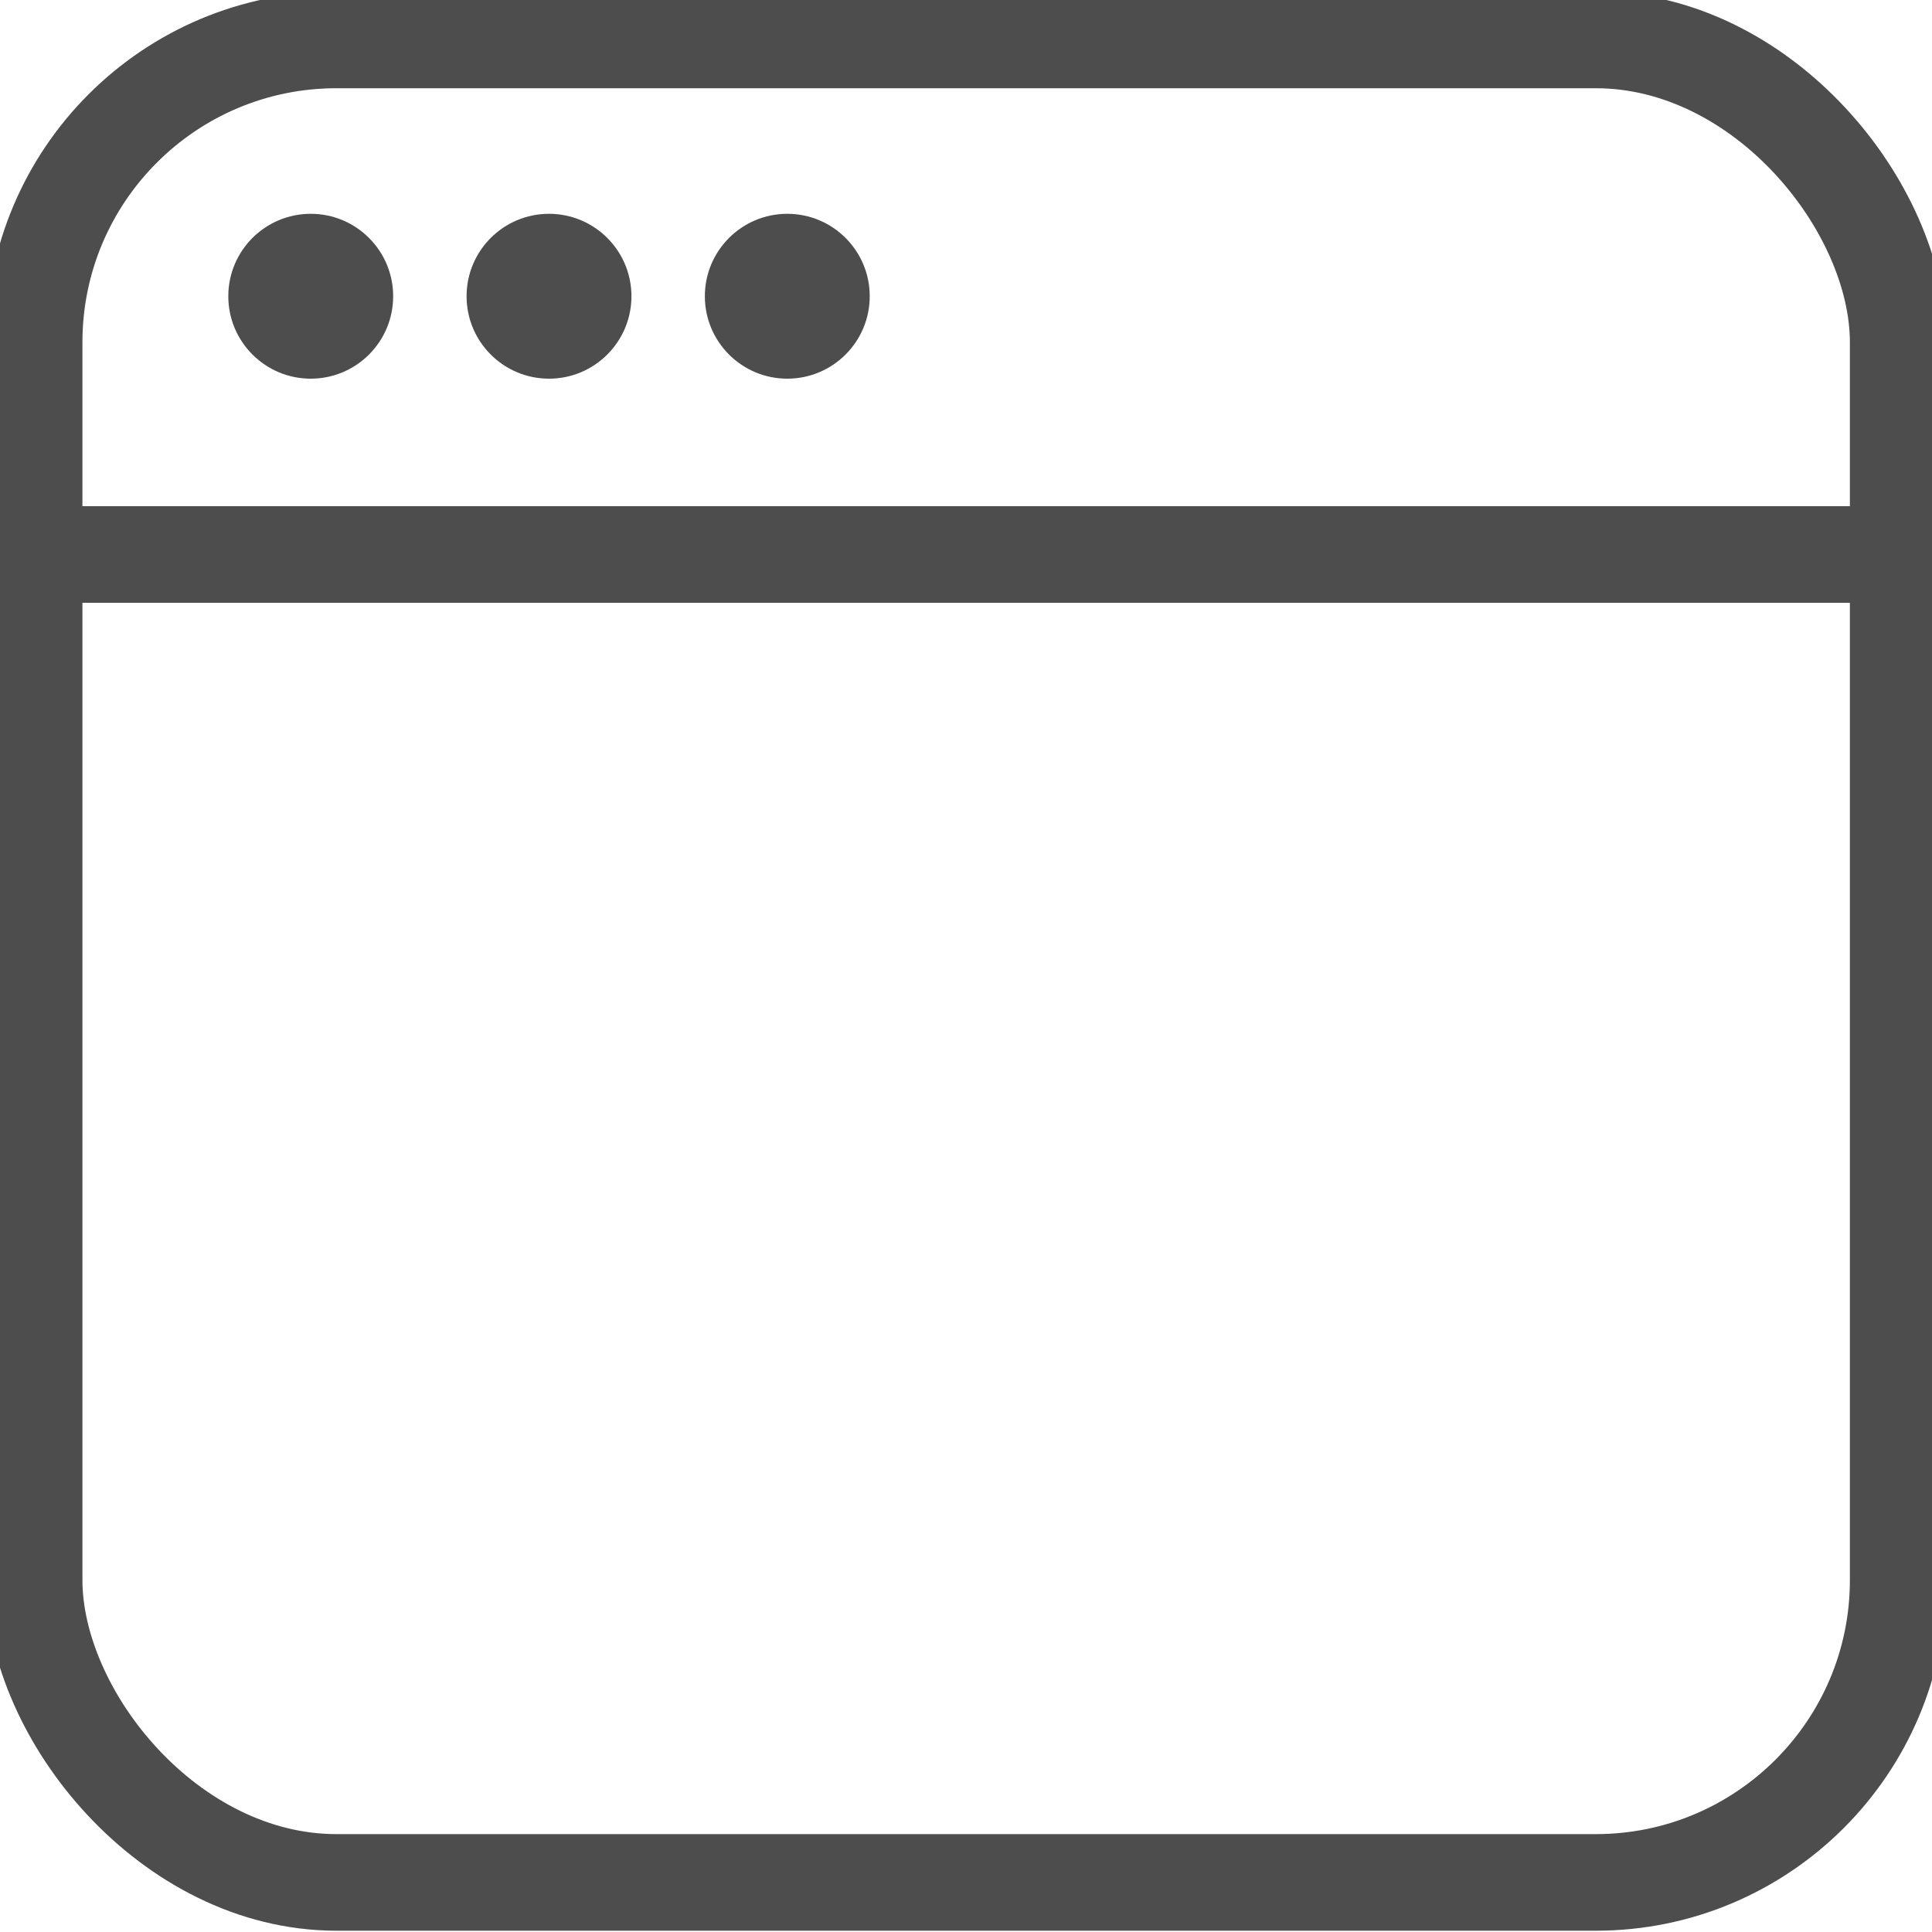
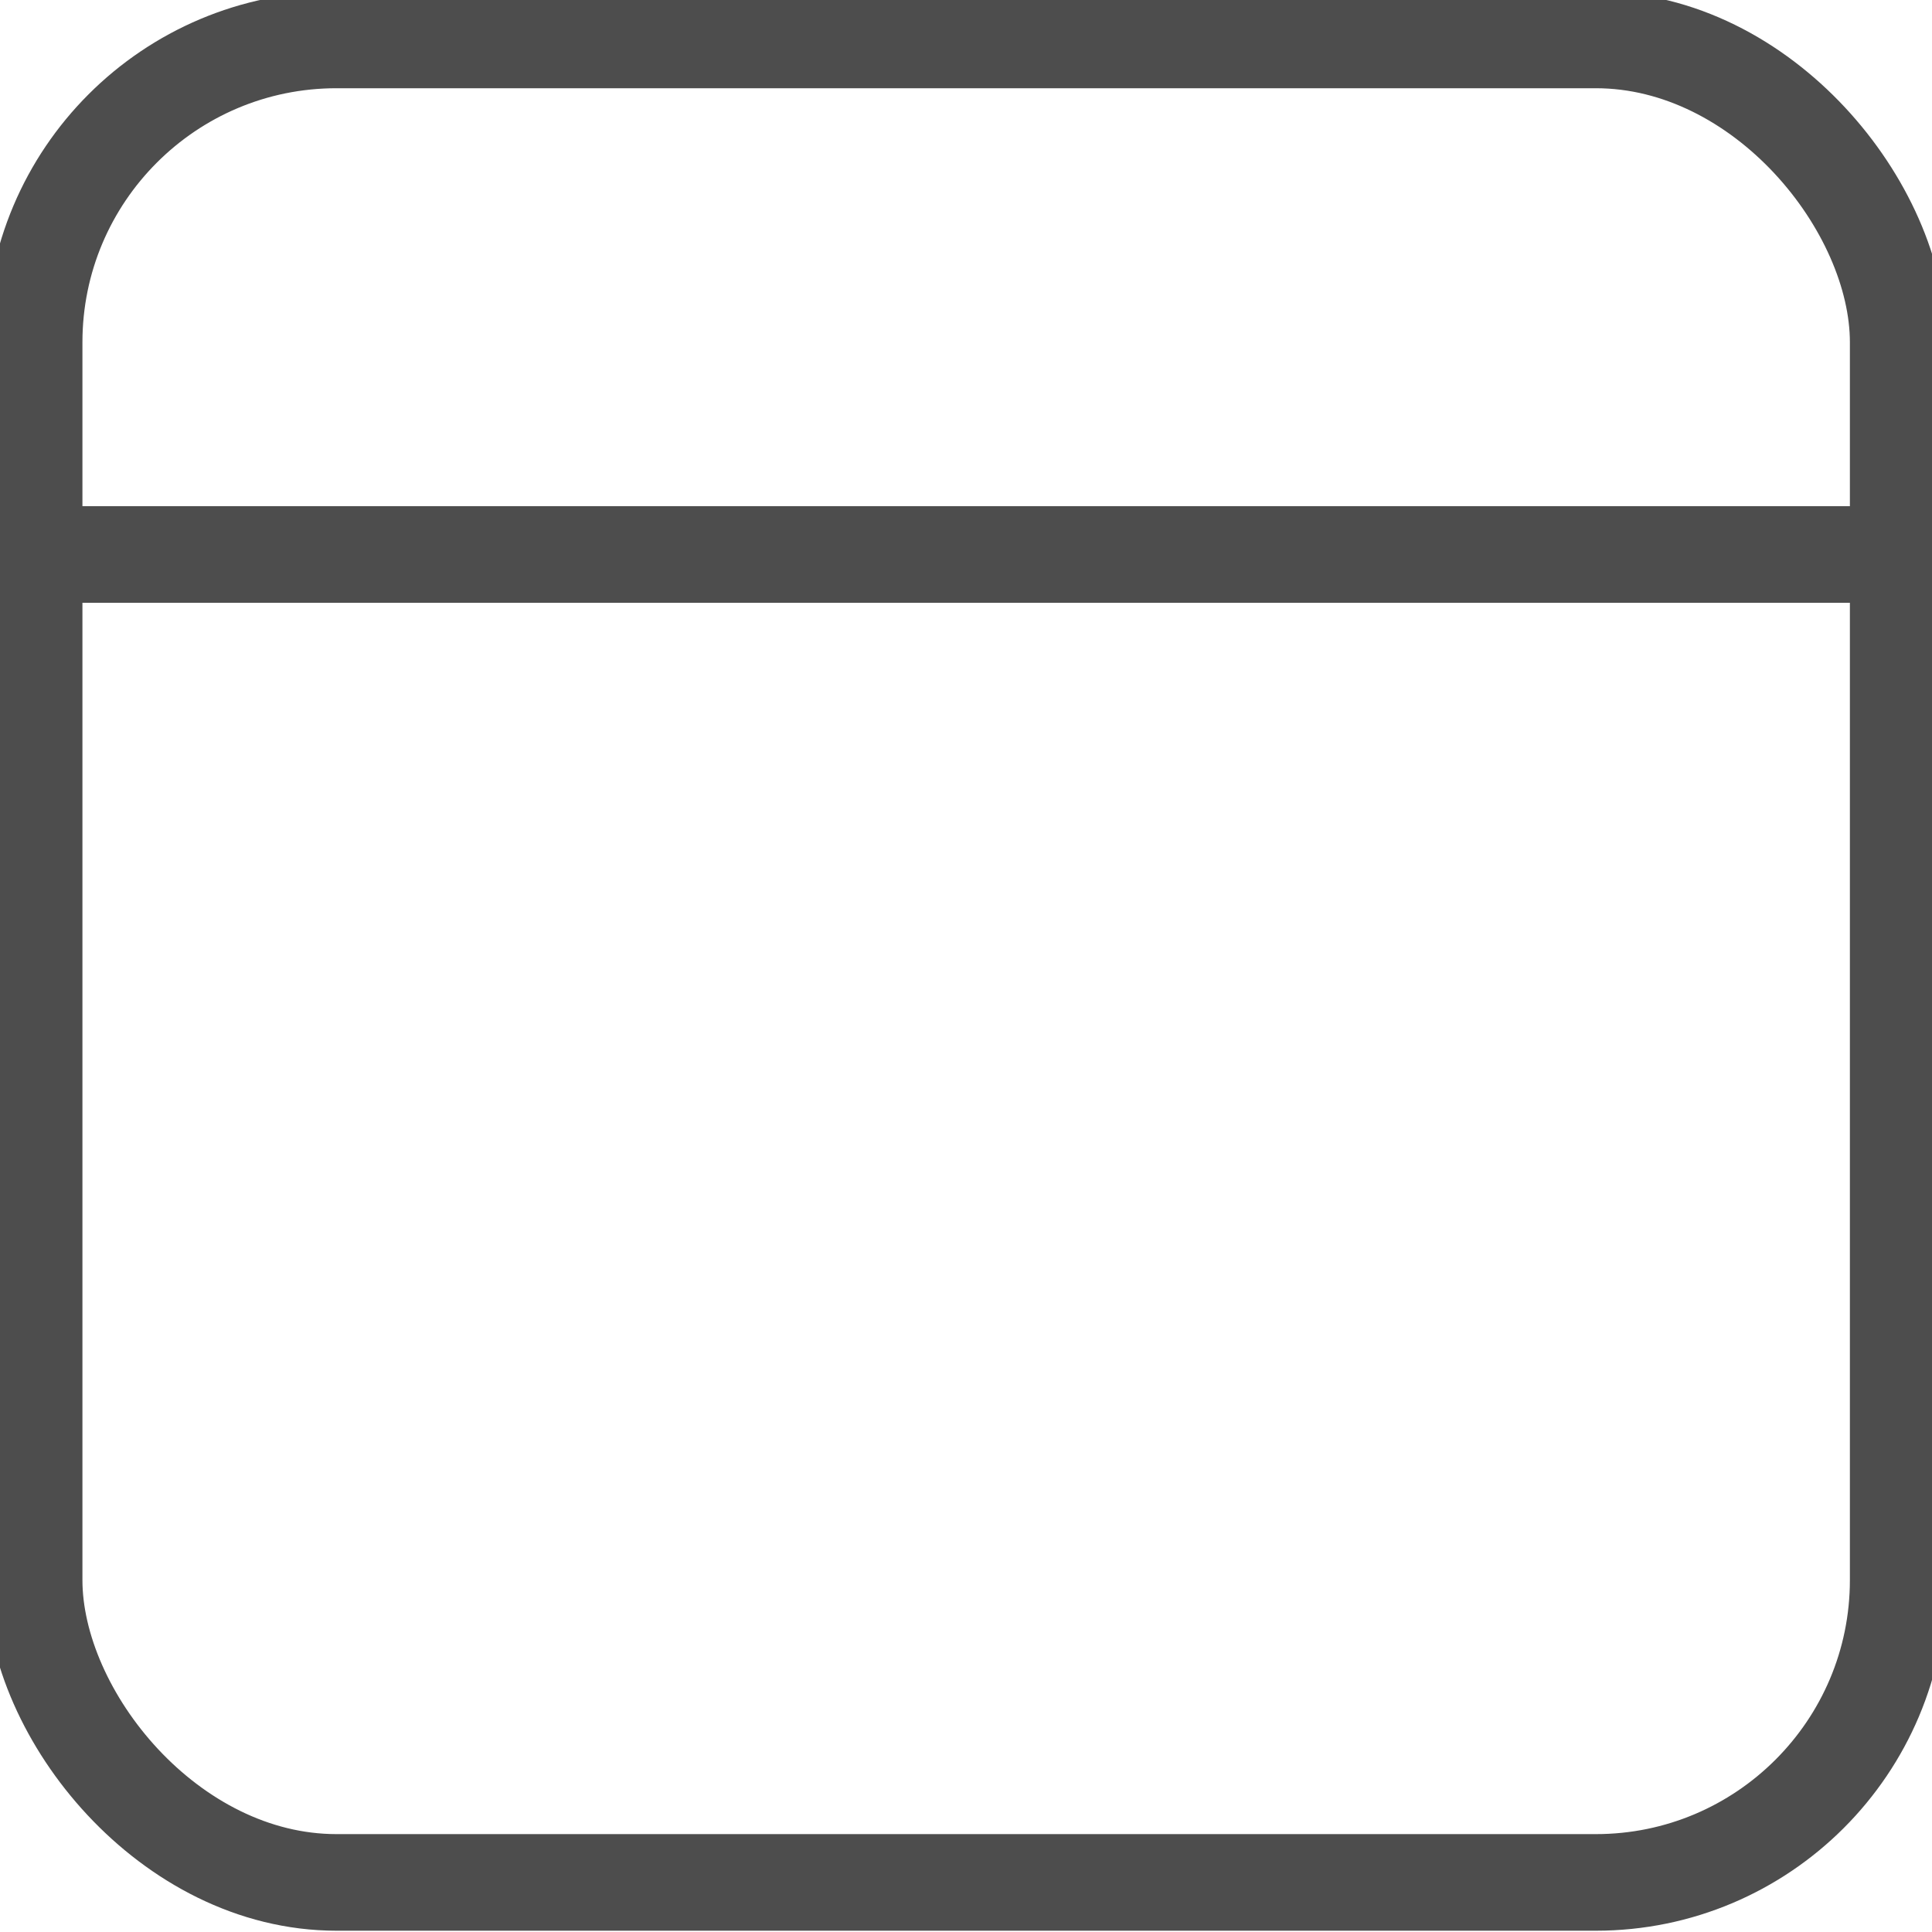
<svg xmlns="http://www.w3.org/2000/svg" id="图层_1" data-name="图层 1" viewBox="0 0 60 60">
  <defs>
    <style>.cls-1{fill:none;stroke:#4d4d4d;stroke-miterlimit:10;stroke-width:3px;}.cls-2{fill:#4d4d4d;}</style>
  </defs>
  <rect class="cls-1" x="1.06" y="1.24" width="57.89" height="57.22" rx="9.39" />
  <line class="cls-1" x1="1.06" y1="17.22" x2="58.94" y2="17.22" />
-   <circle class="cls-2" cx="9.65" cy="9.2" r="2.56" />
-   <circle class="cls-2" cx="17.05" cy="9.2" r="2.56" />
-   <circle class="cls-2" cx="24.45" cy="9.2" r="2.56" />
</svg>